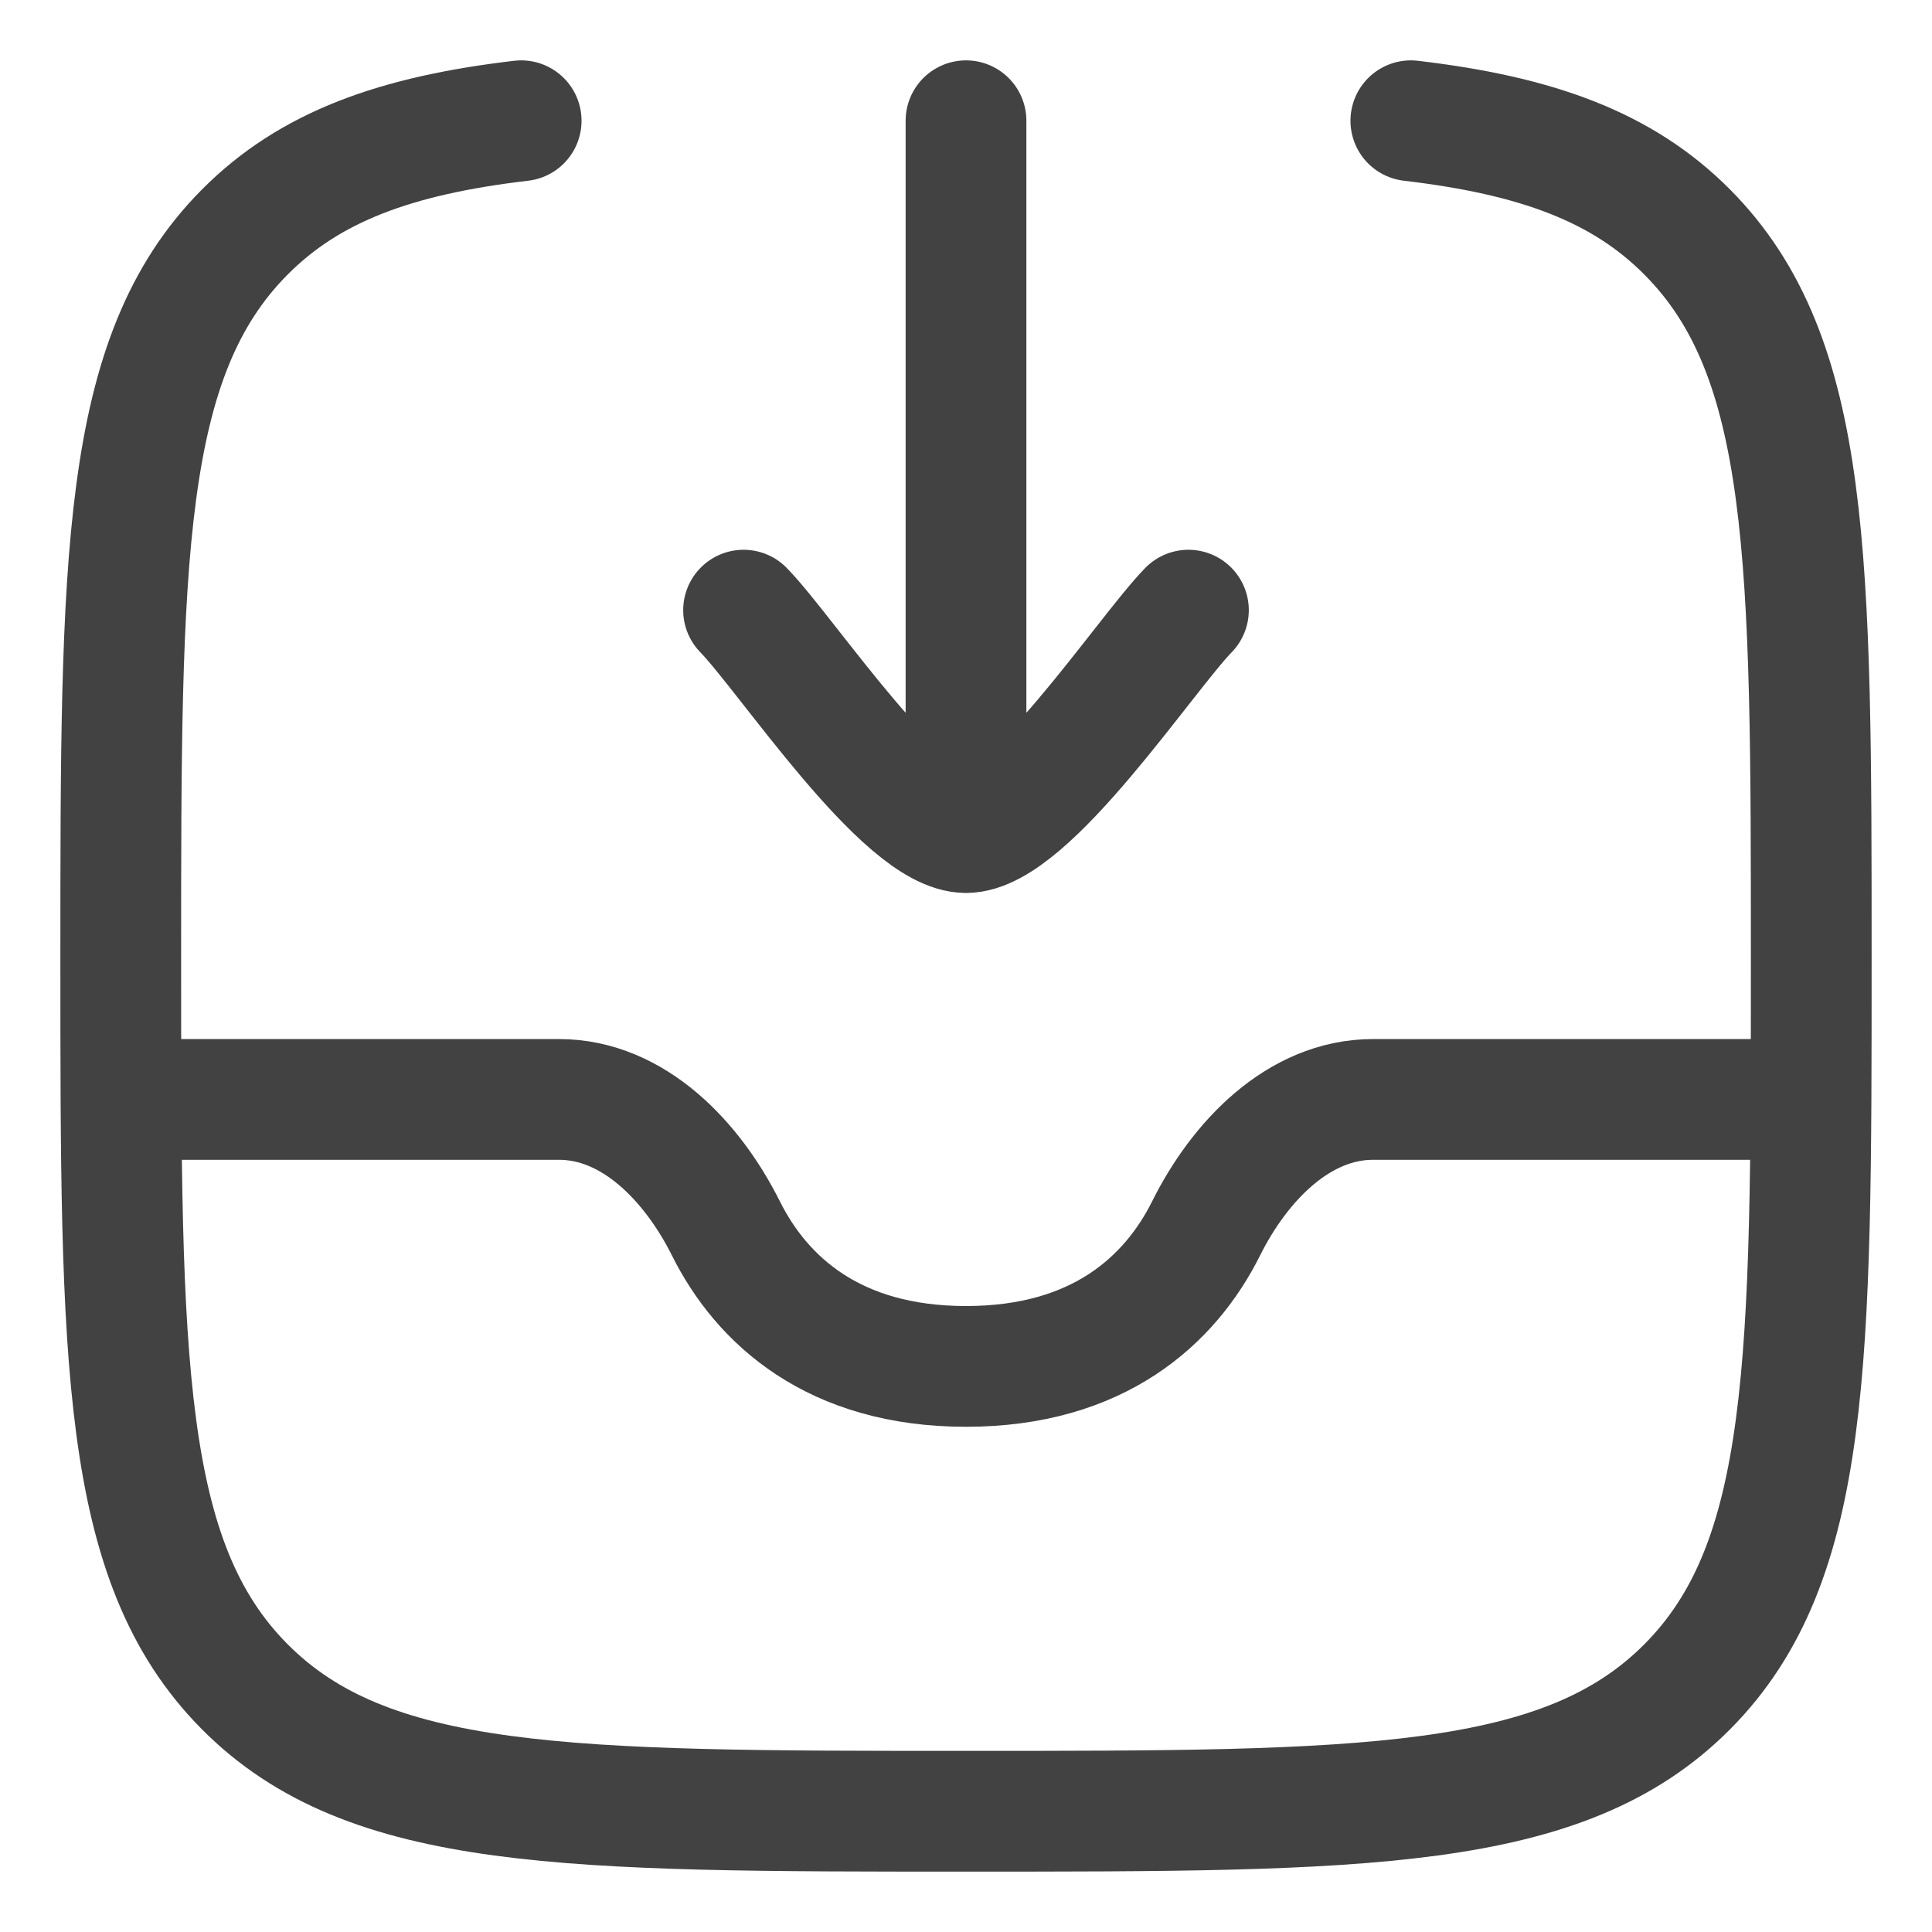
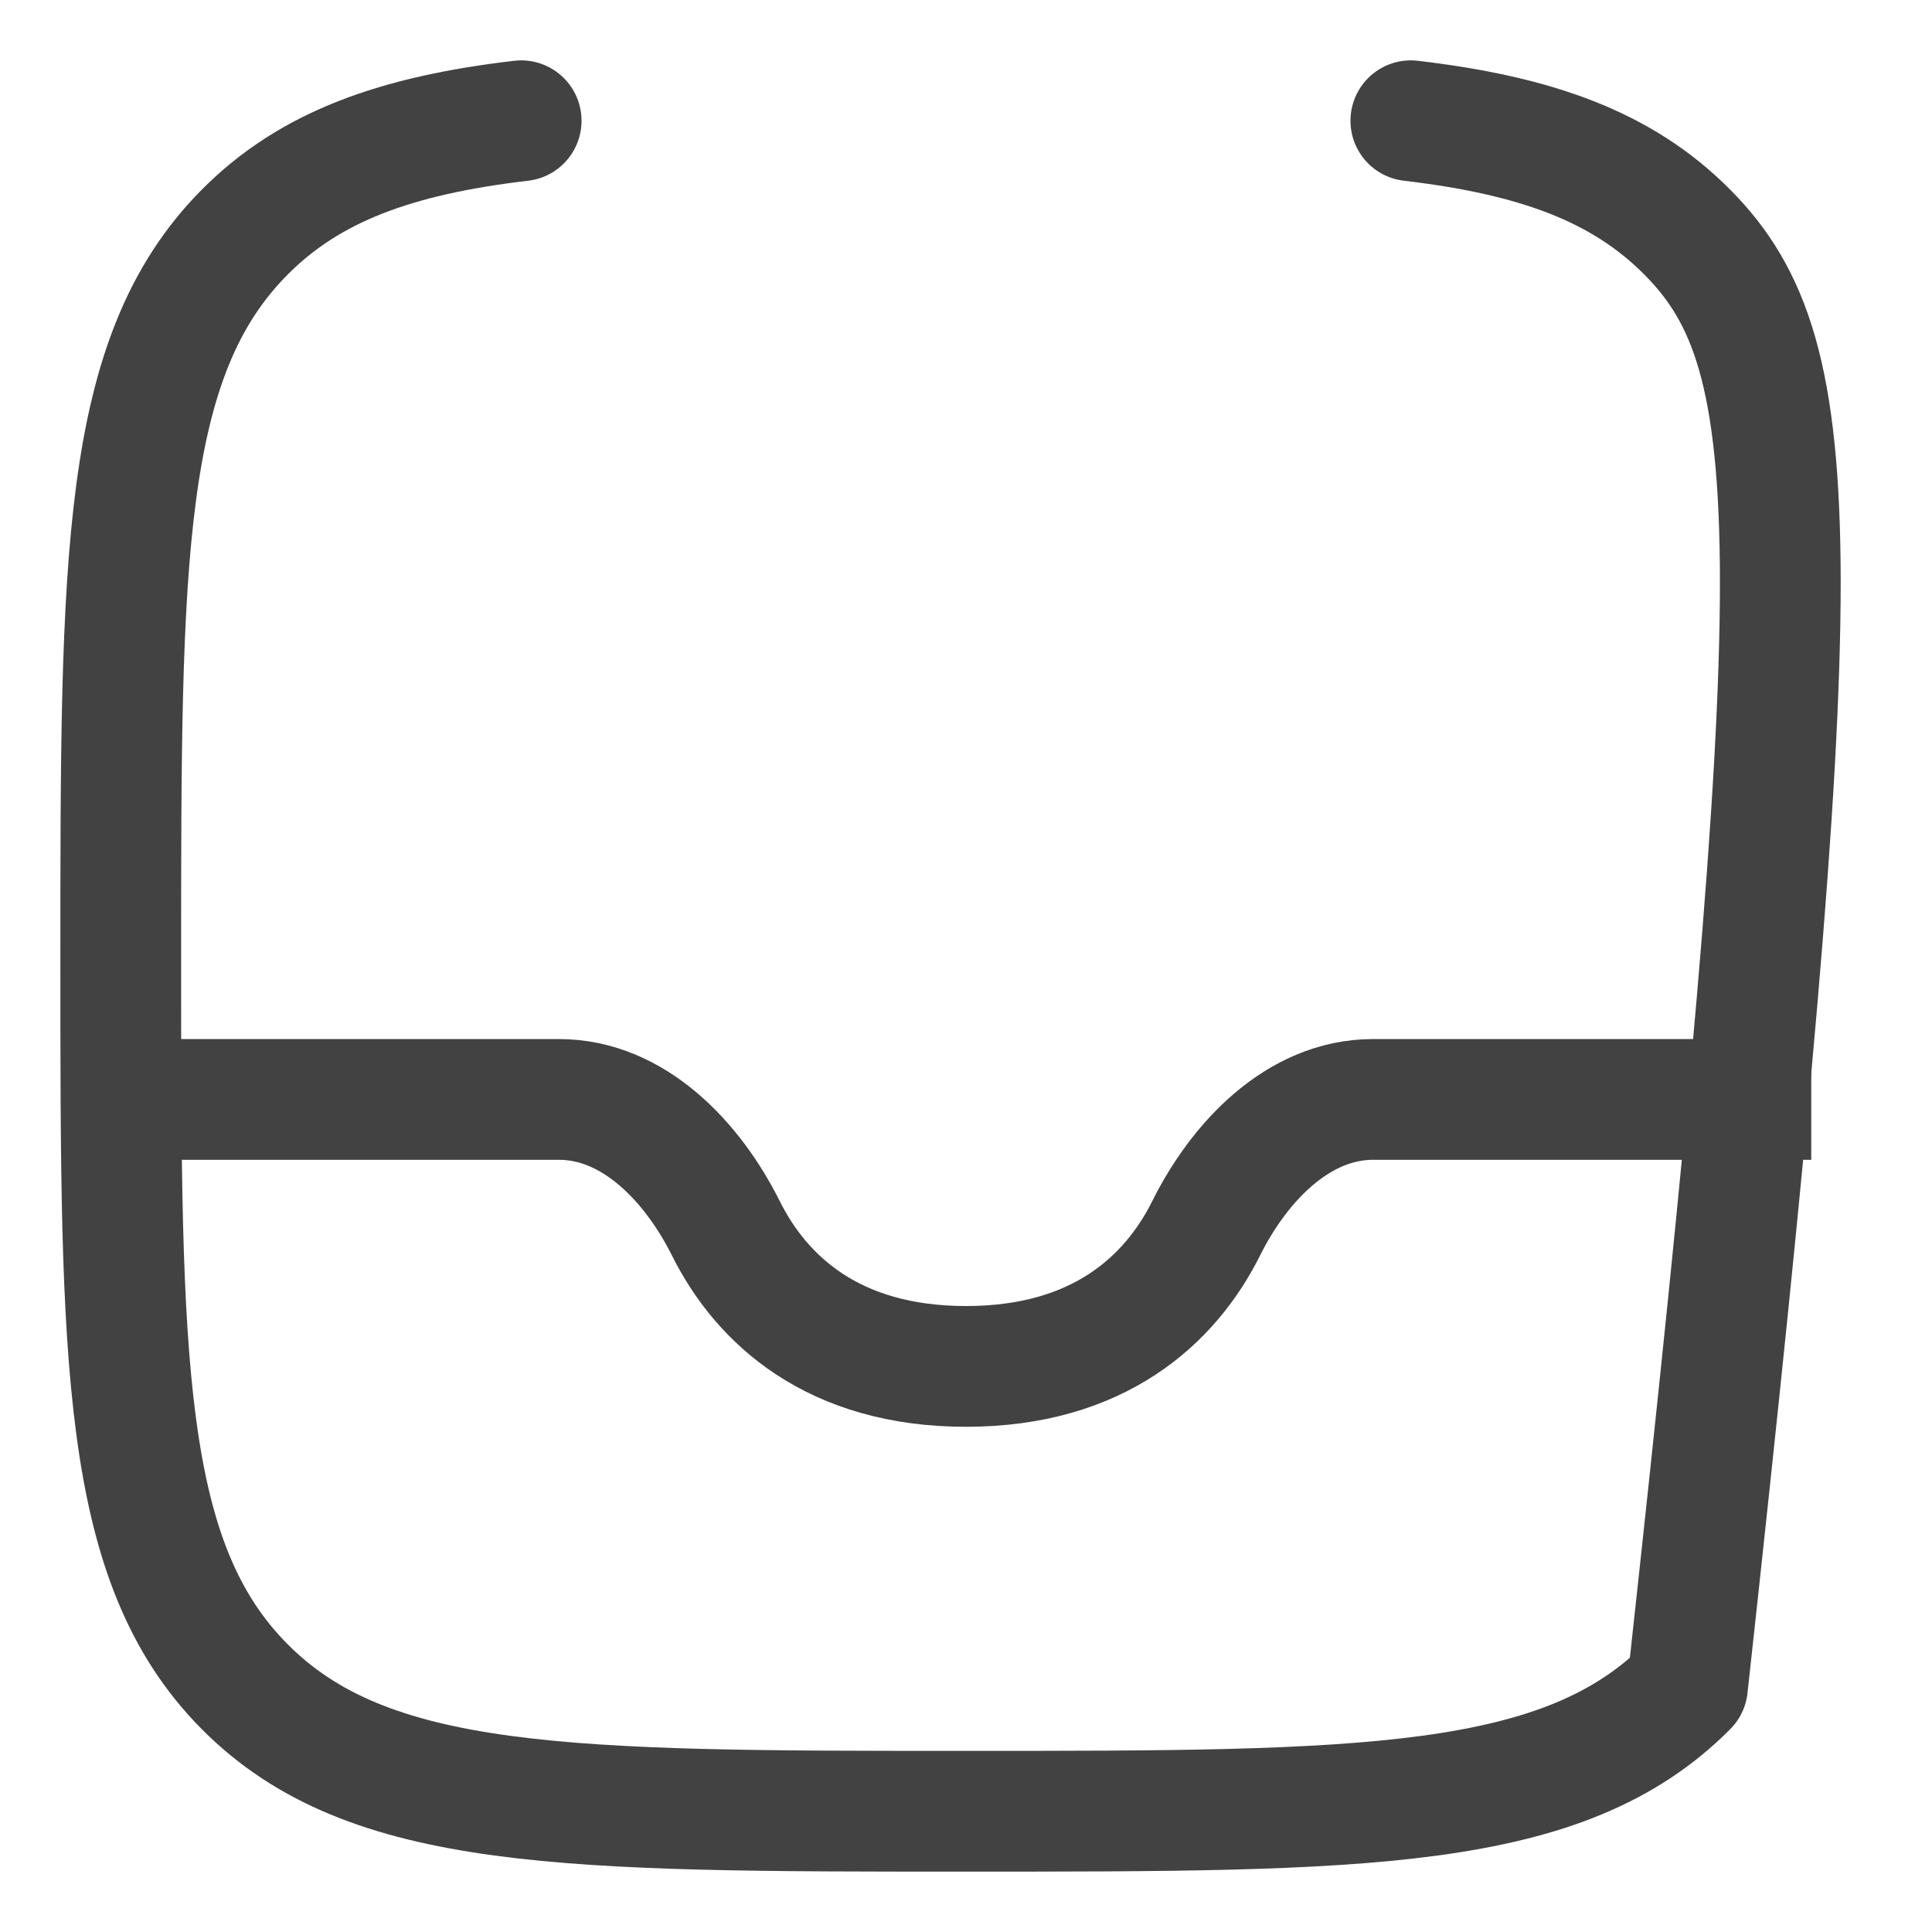
<svg xmlns="http://www.w3.org/2000/svg" width="16" height="16" viewBox="0 0 16 16" fill="none">
-   <path d="M4.316 1C3.279 1.122 2.565 1.379 2.025 1.924C1 2.957 1 4.62 1 7.945C1 11.271 1 12.934 2.025 13.967C3.05 15 4.7 15 8 15C11.3 15 12.95 15 13.975 13.967C15 12.934 15 11.271 15 7.945C15 4.62 15 2.957 13.975 1.924C13.435 1.379 12.721 1.122 11.684 1" stroke="#424242" stroke-linecap="round" stroke-linejoin="round" />
-   <path d="M6.158 5.053C6.52 5.425 7.484 6.895 8 6.895M9.842 5.053C9.48 5.425 8.516 6.895 8 6.895M8 6.895V1" stroke="#424242" stroke-linecap="round" stroke-linejoin="round" />
+   <path d="M4.316 1C3.279 1.122 2.565 1.379 2.025 1.924C1 2.957 1 4.62 1 7.945C1 11.271 1 12.934 2.025 13.967C3.05 15 4.7 15 8 15C11.3 15 12.95 15 13.975 13.967C15 4.62 15 2.957 13.975 1.924C13.435 1.379 12.721 1.122 11.684 1" stroke="#424242" stroke-linecap="round" stroke-linejoin="round" />
  <path d="M15 9.105H11.371C10.75 9.105 10.262 9.624 9.989 10.172C9.692 10.767 9.097 11.316 8 11.316C6.903 11.316 6.308 10.767 6.011 10.172C5.737 9.624 5.25 9.105 4.629 9.105H1" stroke="#424242" stroke-linejoin="round" />
</svg>